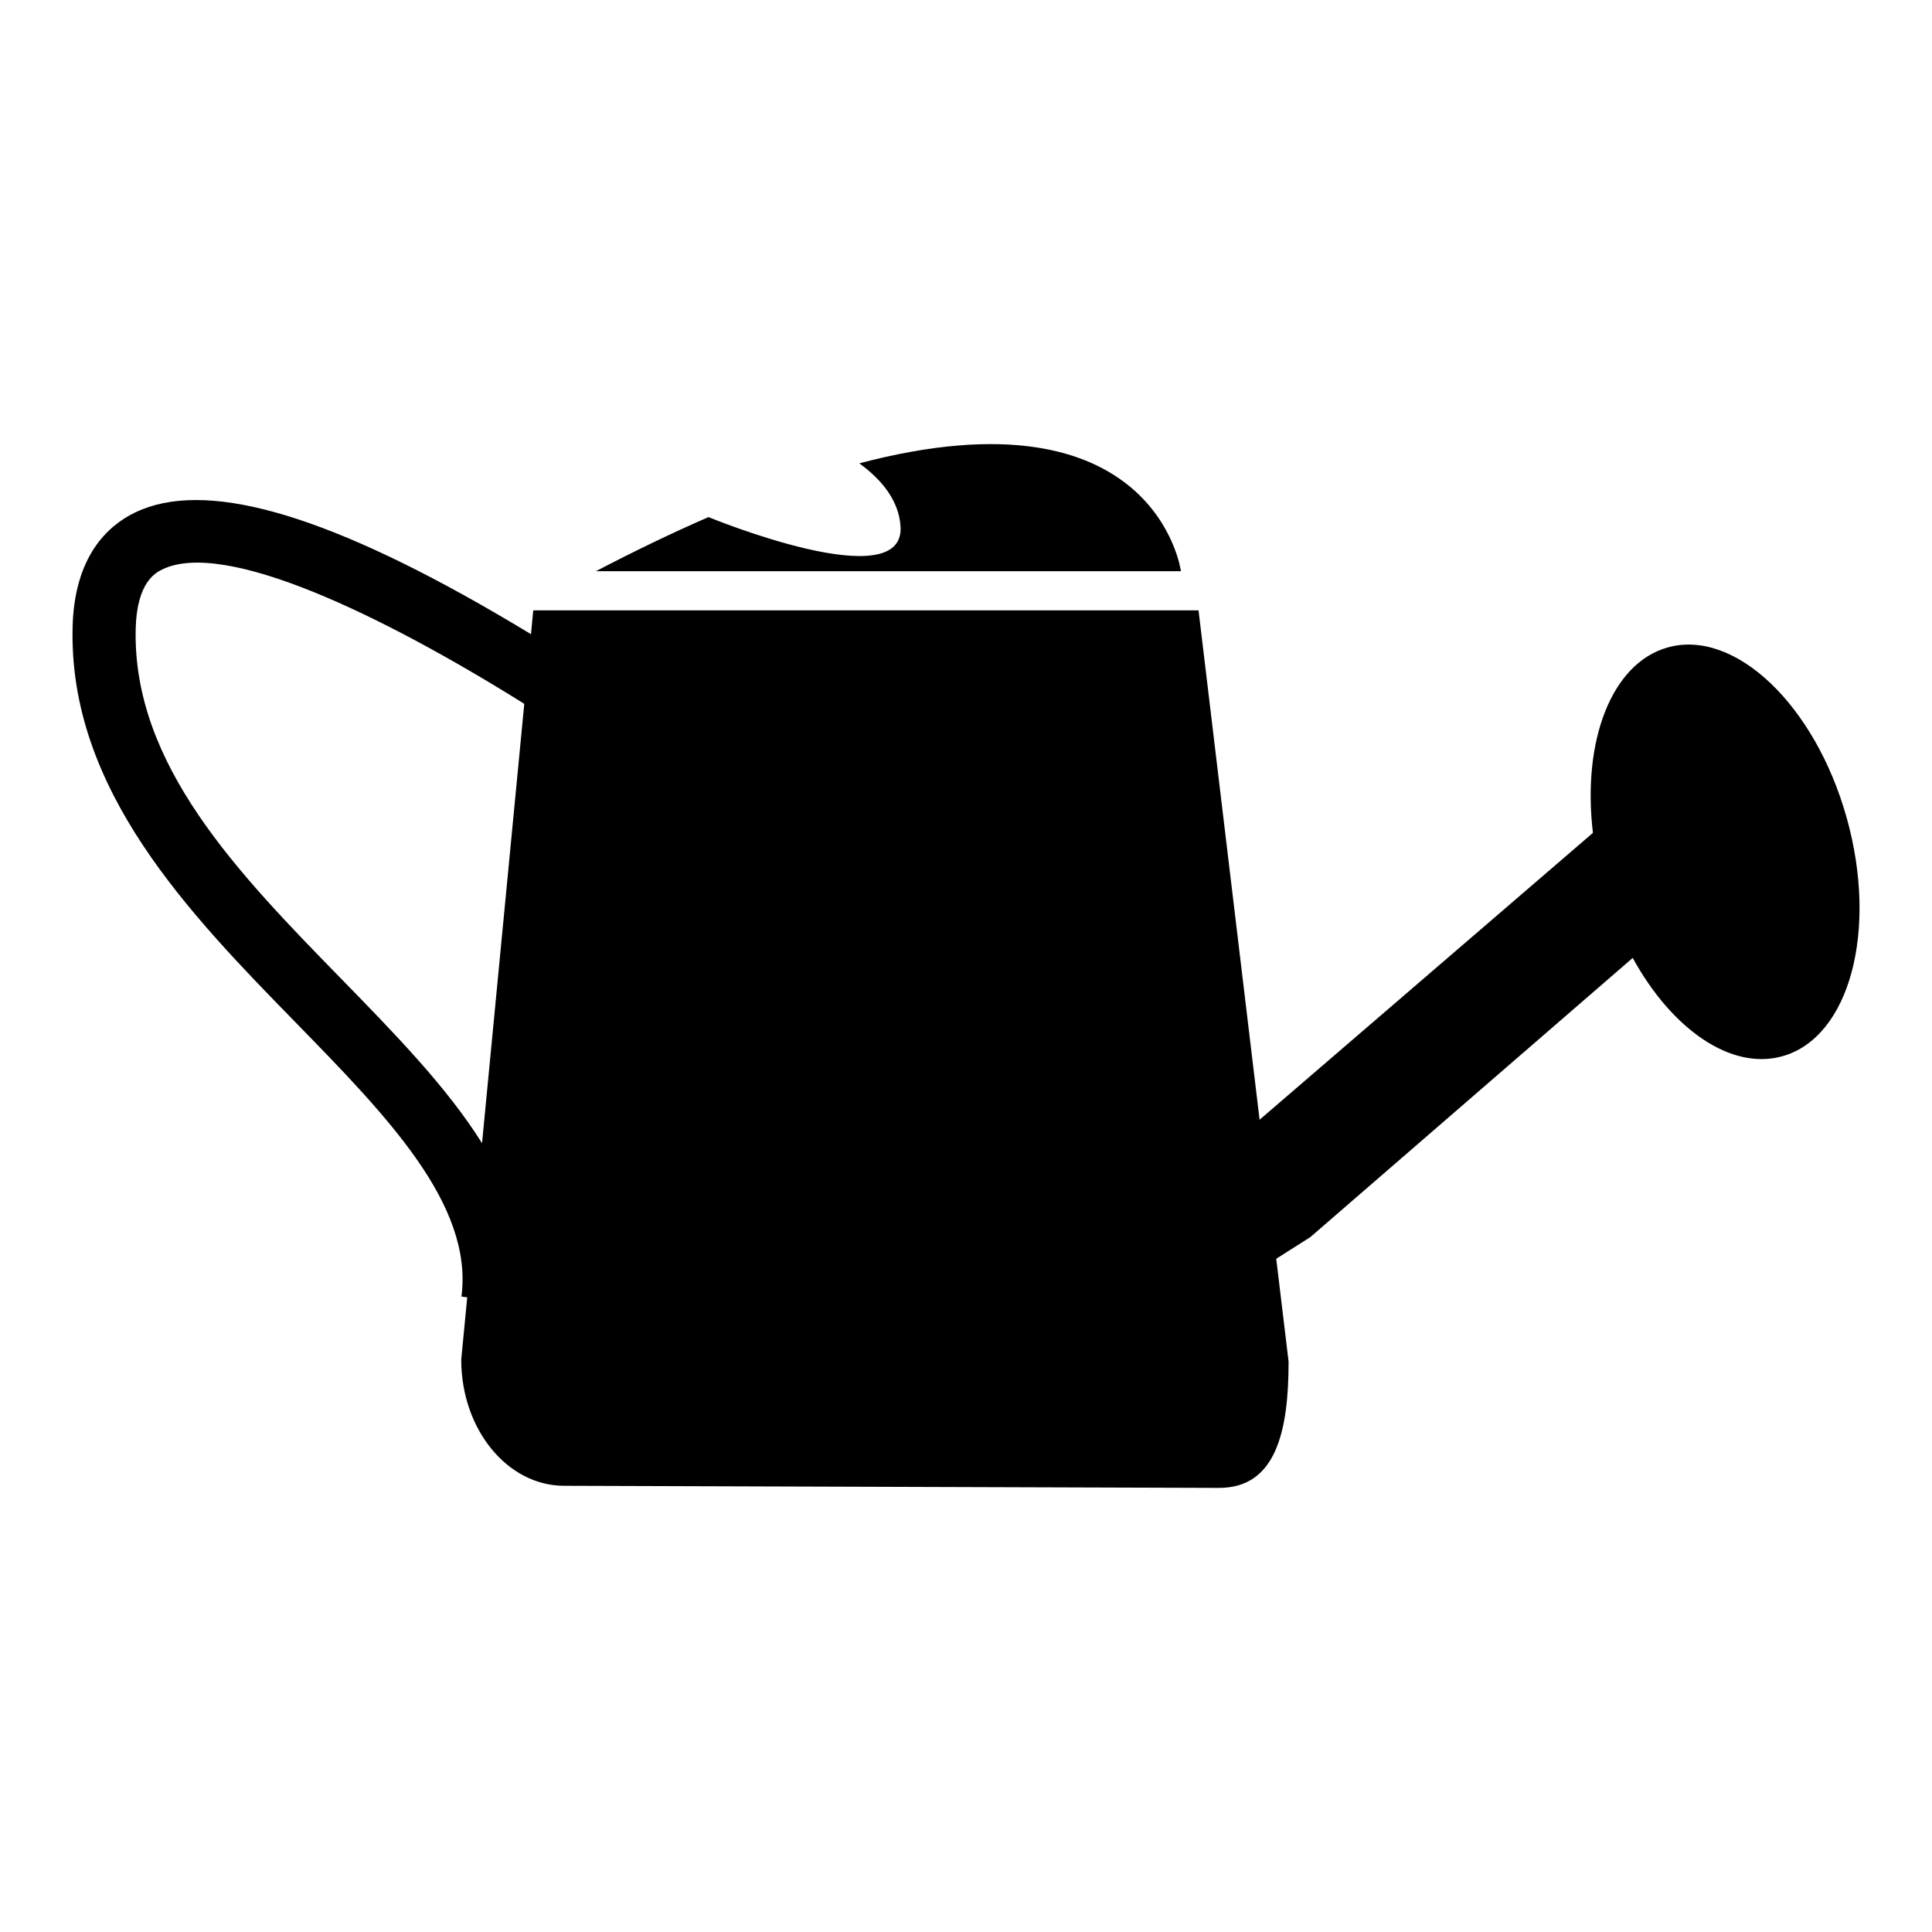
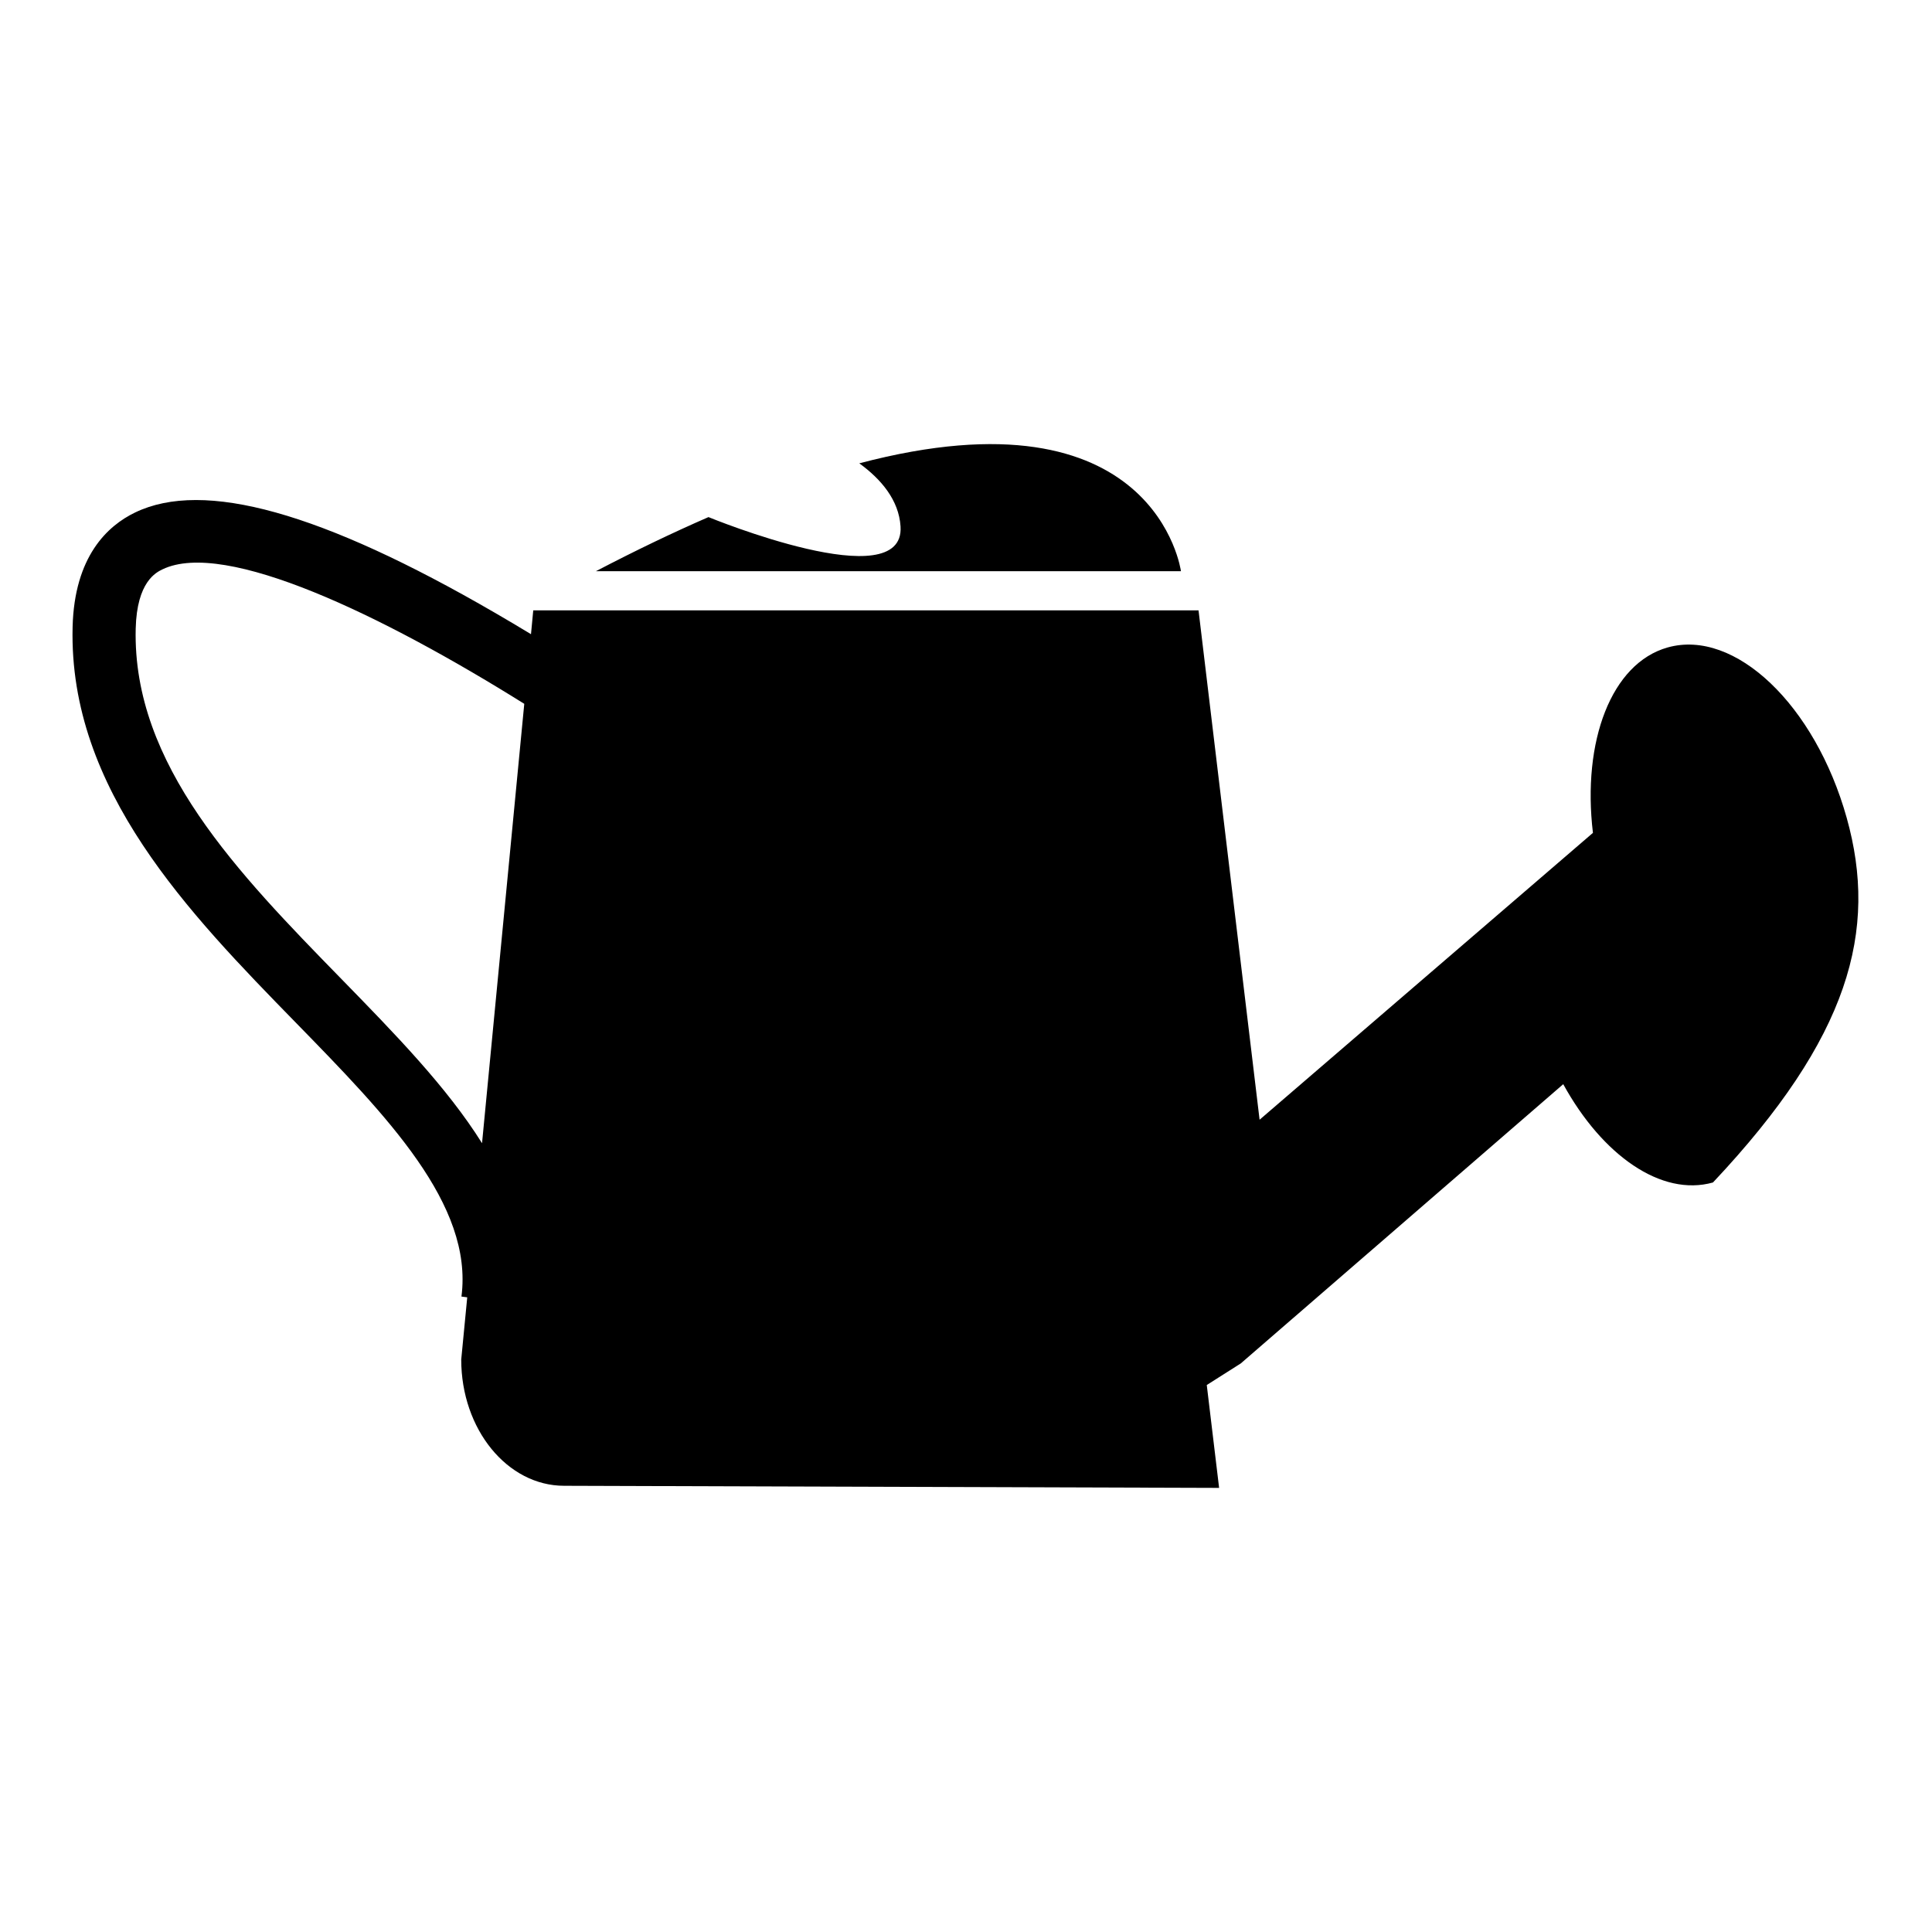
<svg xmlns="http://www.w3.org/2000/svg" version="1.1" id="Layer_13" x="0px" y="0px" width="100px" height="100px" viewBox="0 0 100 100" enable-background="new 0 0 100 100" xml:space="preserve">
-   <path d="M95.583,42.324c-1.639-5.842-5.785-9.787-9.262-8.813c-2.922,0.819-4.438,4.859-3.871,9.598L65.196,57.957l-3.16-26.365  H27.601l-0.117,1.234c-0.609-0.37-1.23-0.74-1.863-1.106c-8.977-5.208-15.07-6.909-18.627-5.194  c-1.426,0.686-3.145,2.271-3.236,5.927c-0.209,8.429,6.041,14.832,11.555,20.481c4.725,4.841,9.188,9.412,8.572,14.176l0.299,0.039  l-0.311,3.221c0,3.608,2.387,6.534,5.326,6.534l33.902,0.109c2.943,0,3.596-2.927,3.596-6.535l-0.639-5.325  c0.545-0.344,1.127-0.713,1.76-1.117l16.691-14.454c2.021,3.683,5.082,5.837,7.75,5.088C95.733,53.694,97.222,48.167,95.583,42.324z   M24.95,59.172c-1.816-2.902-4.518-5.671-7.299-8.521C12.339,45.21,6.849,39.584,7.024,32.533c0.061-2.426,1.059-2.905,1.387-3.064  c3.238-1.559,11.385,2.373,18.725,6.961L24.95,59.172z M61.126,29.565H30.845c2.084-1.088,4.02-2.014,5.826-2.8  c0.066,0.026,10.176,4.184,9.941,0.482c-0.088-1.367-1.008-2.447-2.135-3.265C59.845,19.93,61.126,29.565,61.126,29.565z" />
+   <path d="M95.583,42.324c-1.639-5.842-5.785-9.787-9.262-8.813c-2.922,0.819-4.438,4.859-3.871,9.598L65.196,57.957l-3.16-26.365  H27.601l-0.117,1.234c-0.609-0.37-1.23-0.74-1.863-1.106c-8.977-5.208-15.07-6.909-18.627-5.194  c-1.426,0.686-3.145,2.271-3.236,5.927c-0.209,8.429,6.041,14.832,11.555,20.481c4.725,4.841,9.188,9.412,8.572,14.176l0.299,0.039  l-0.311,3.221c0,3.608,2.387,6.534,5.326,6.534l33.902,0.109l-0.639-5.325  c0.545-0.344,1.127-0.713,1.76-1.117l16.691-14.454c2.021,3.683,5.082,5.837,7.75,5.088C95.733,53.694,97.222,48.167,95.583,42.324z   M24.95,59.172c-1.816-2.902-4.518-5.671-7.299-8.521C12.339,45.21,6.849,39.584,7.024,32.533c0.061-2.426,1.059-2.905,1.387-3.064  c3.238-1.559,11.385,2.373,18.725,6.961L24.95,59.172z M61.126,29.565H30.845c2.084-1.088,4.02-2.014,5.826-2.8  c0.066,0.026,10.176,4.184,9.941,0.482c-0.088-1.367-1.008-2.447-2.135-3.265C59.845,19.93,61.126,29.565,61.126,29.565z" />
</svg>